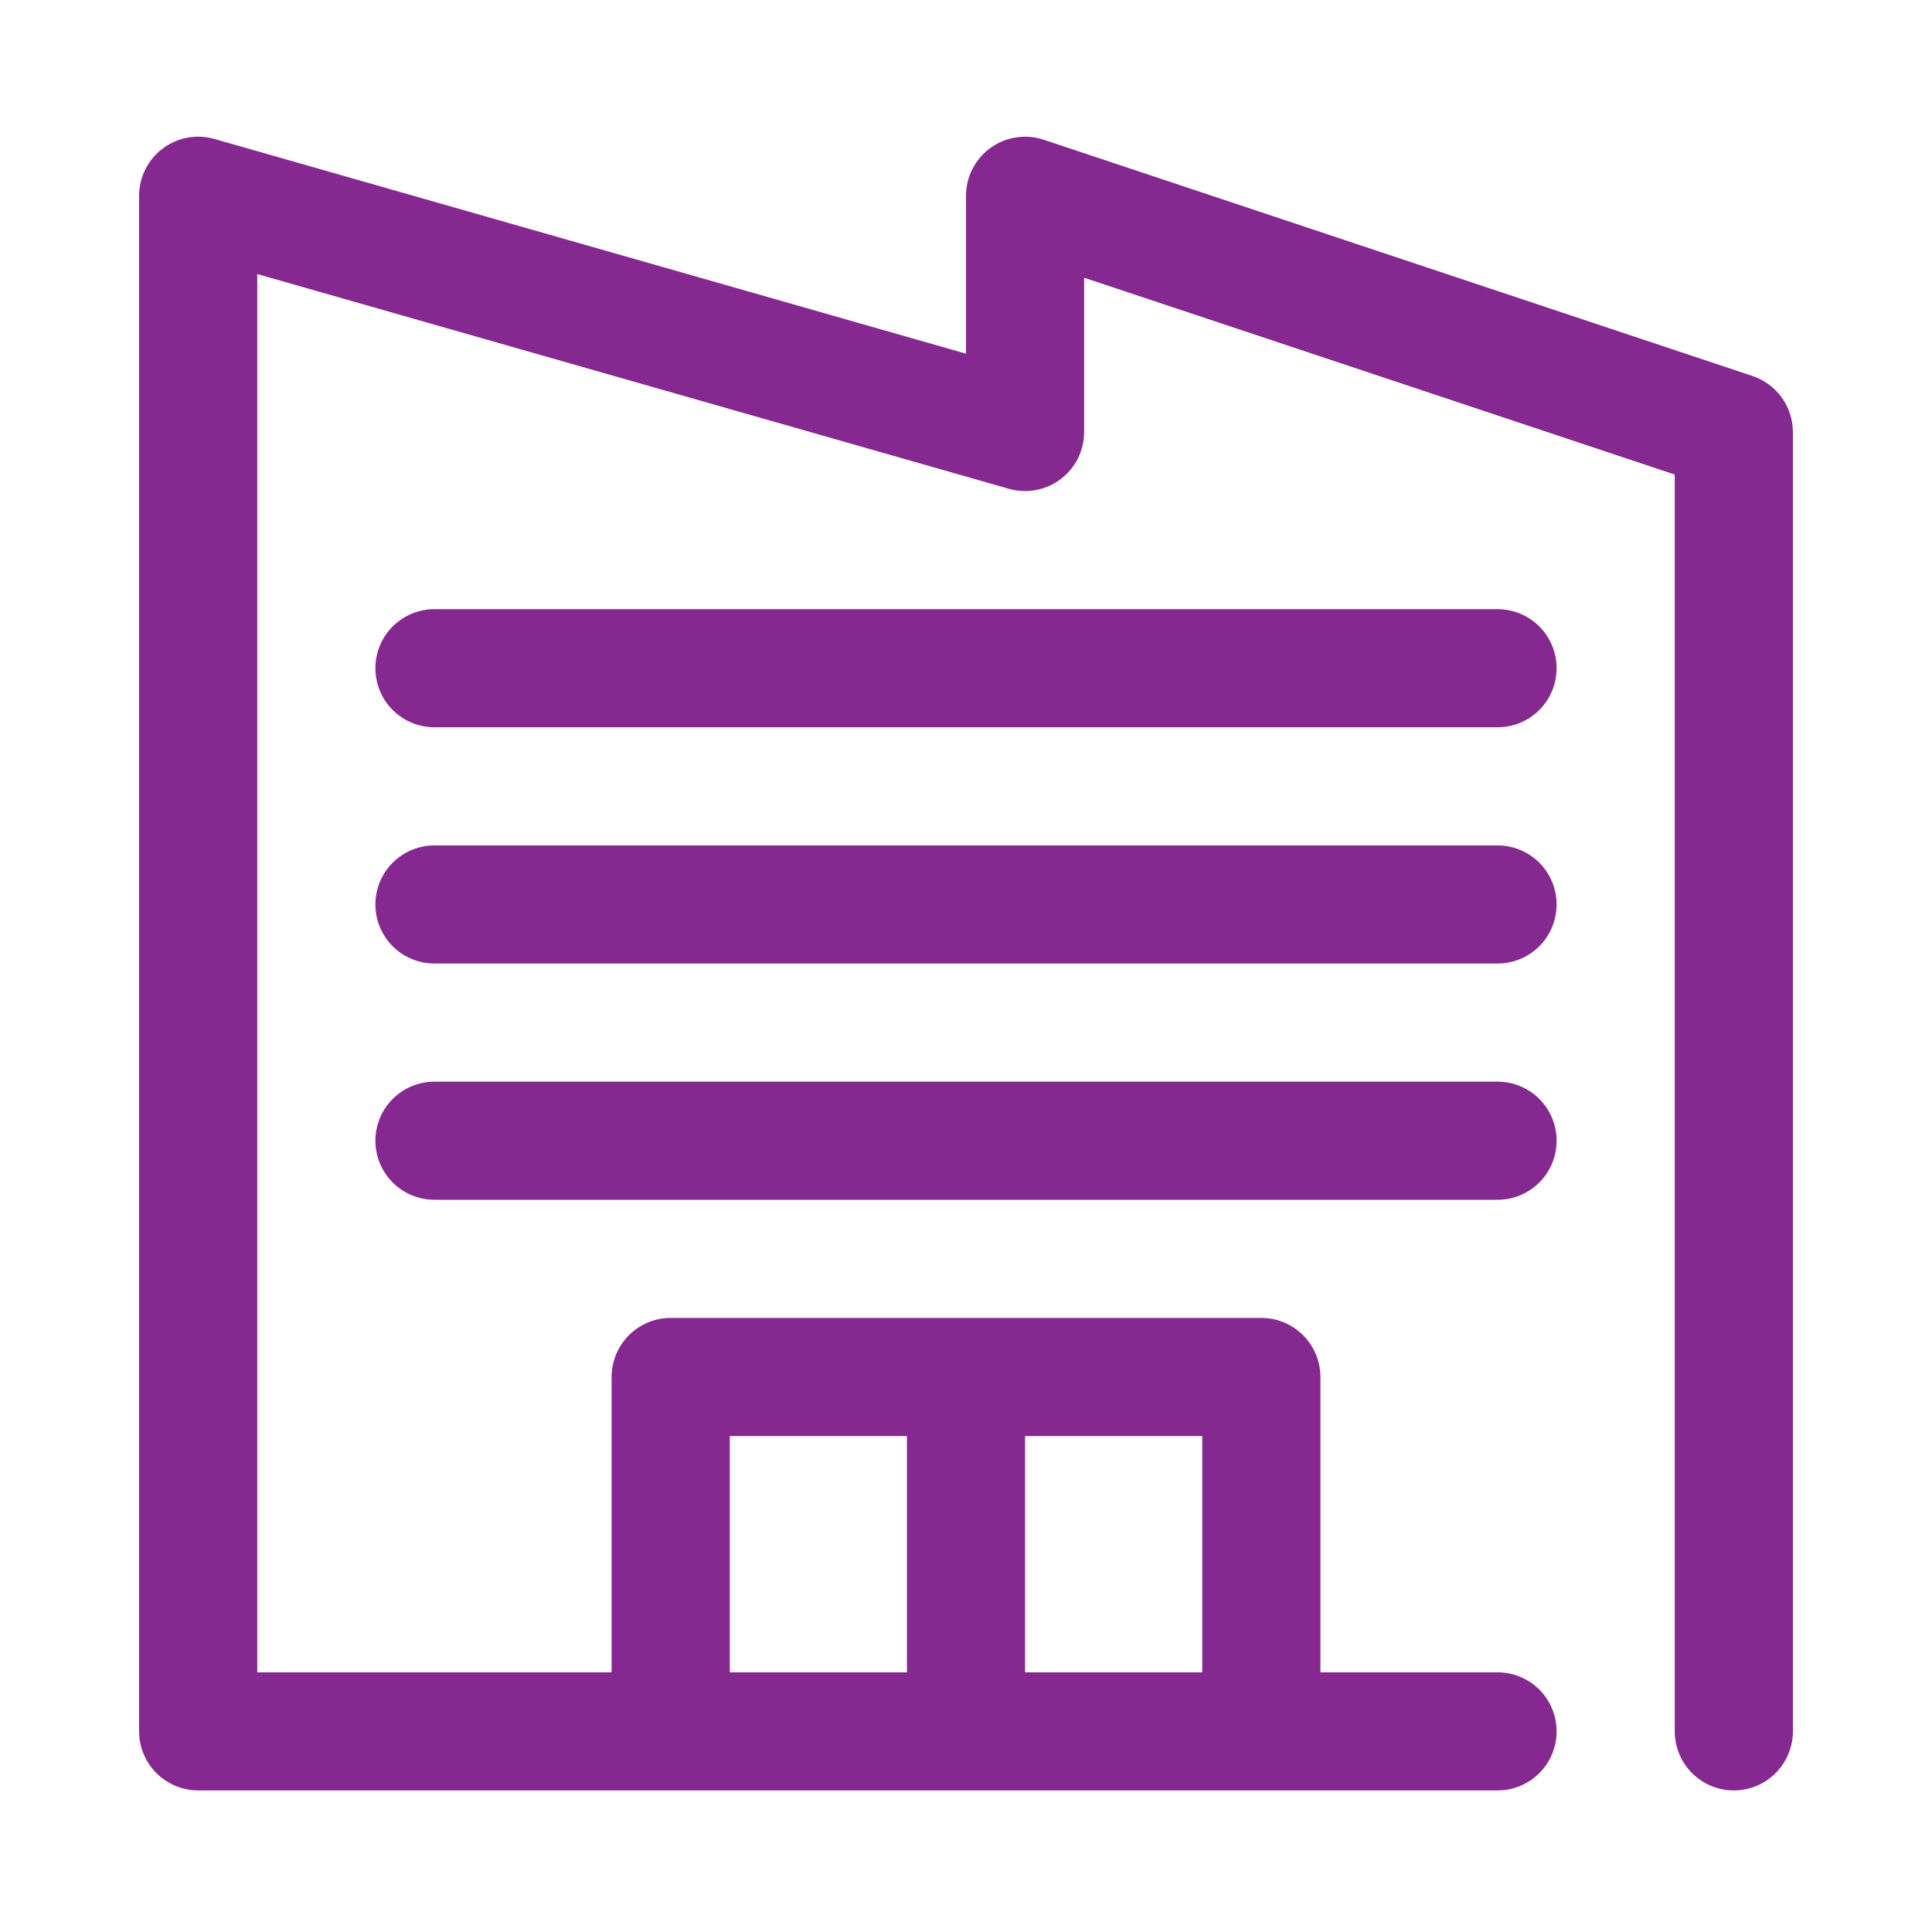
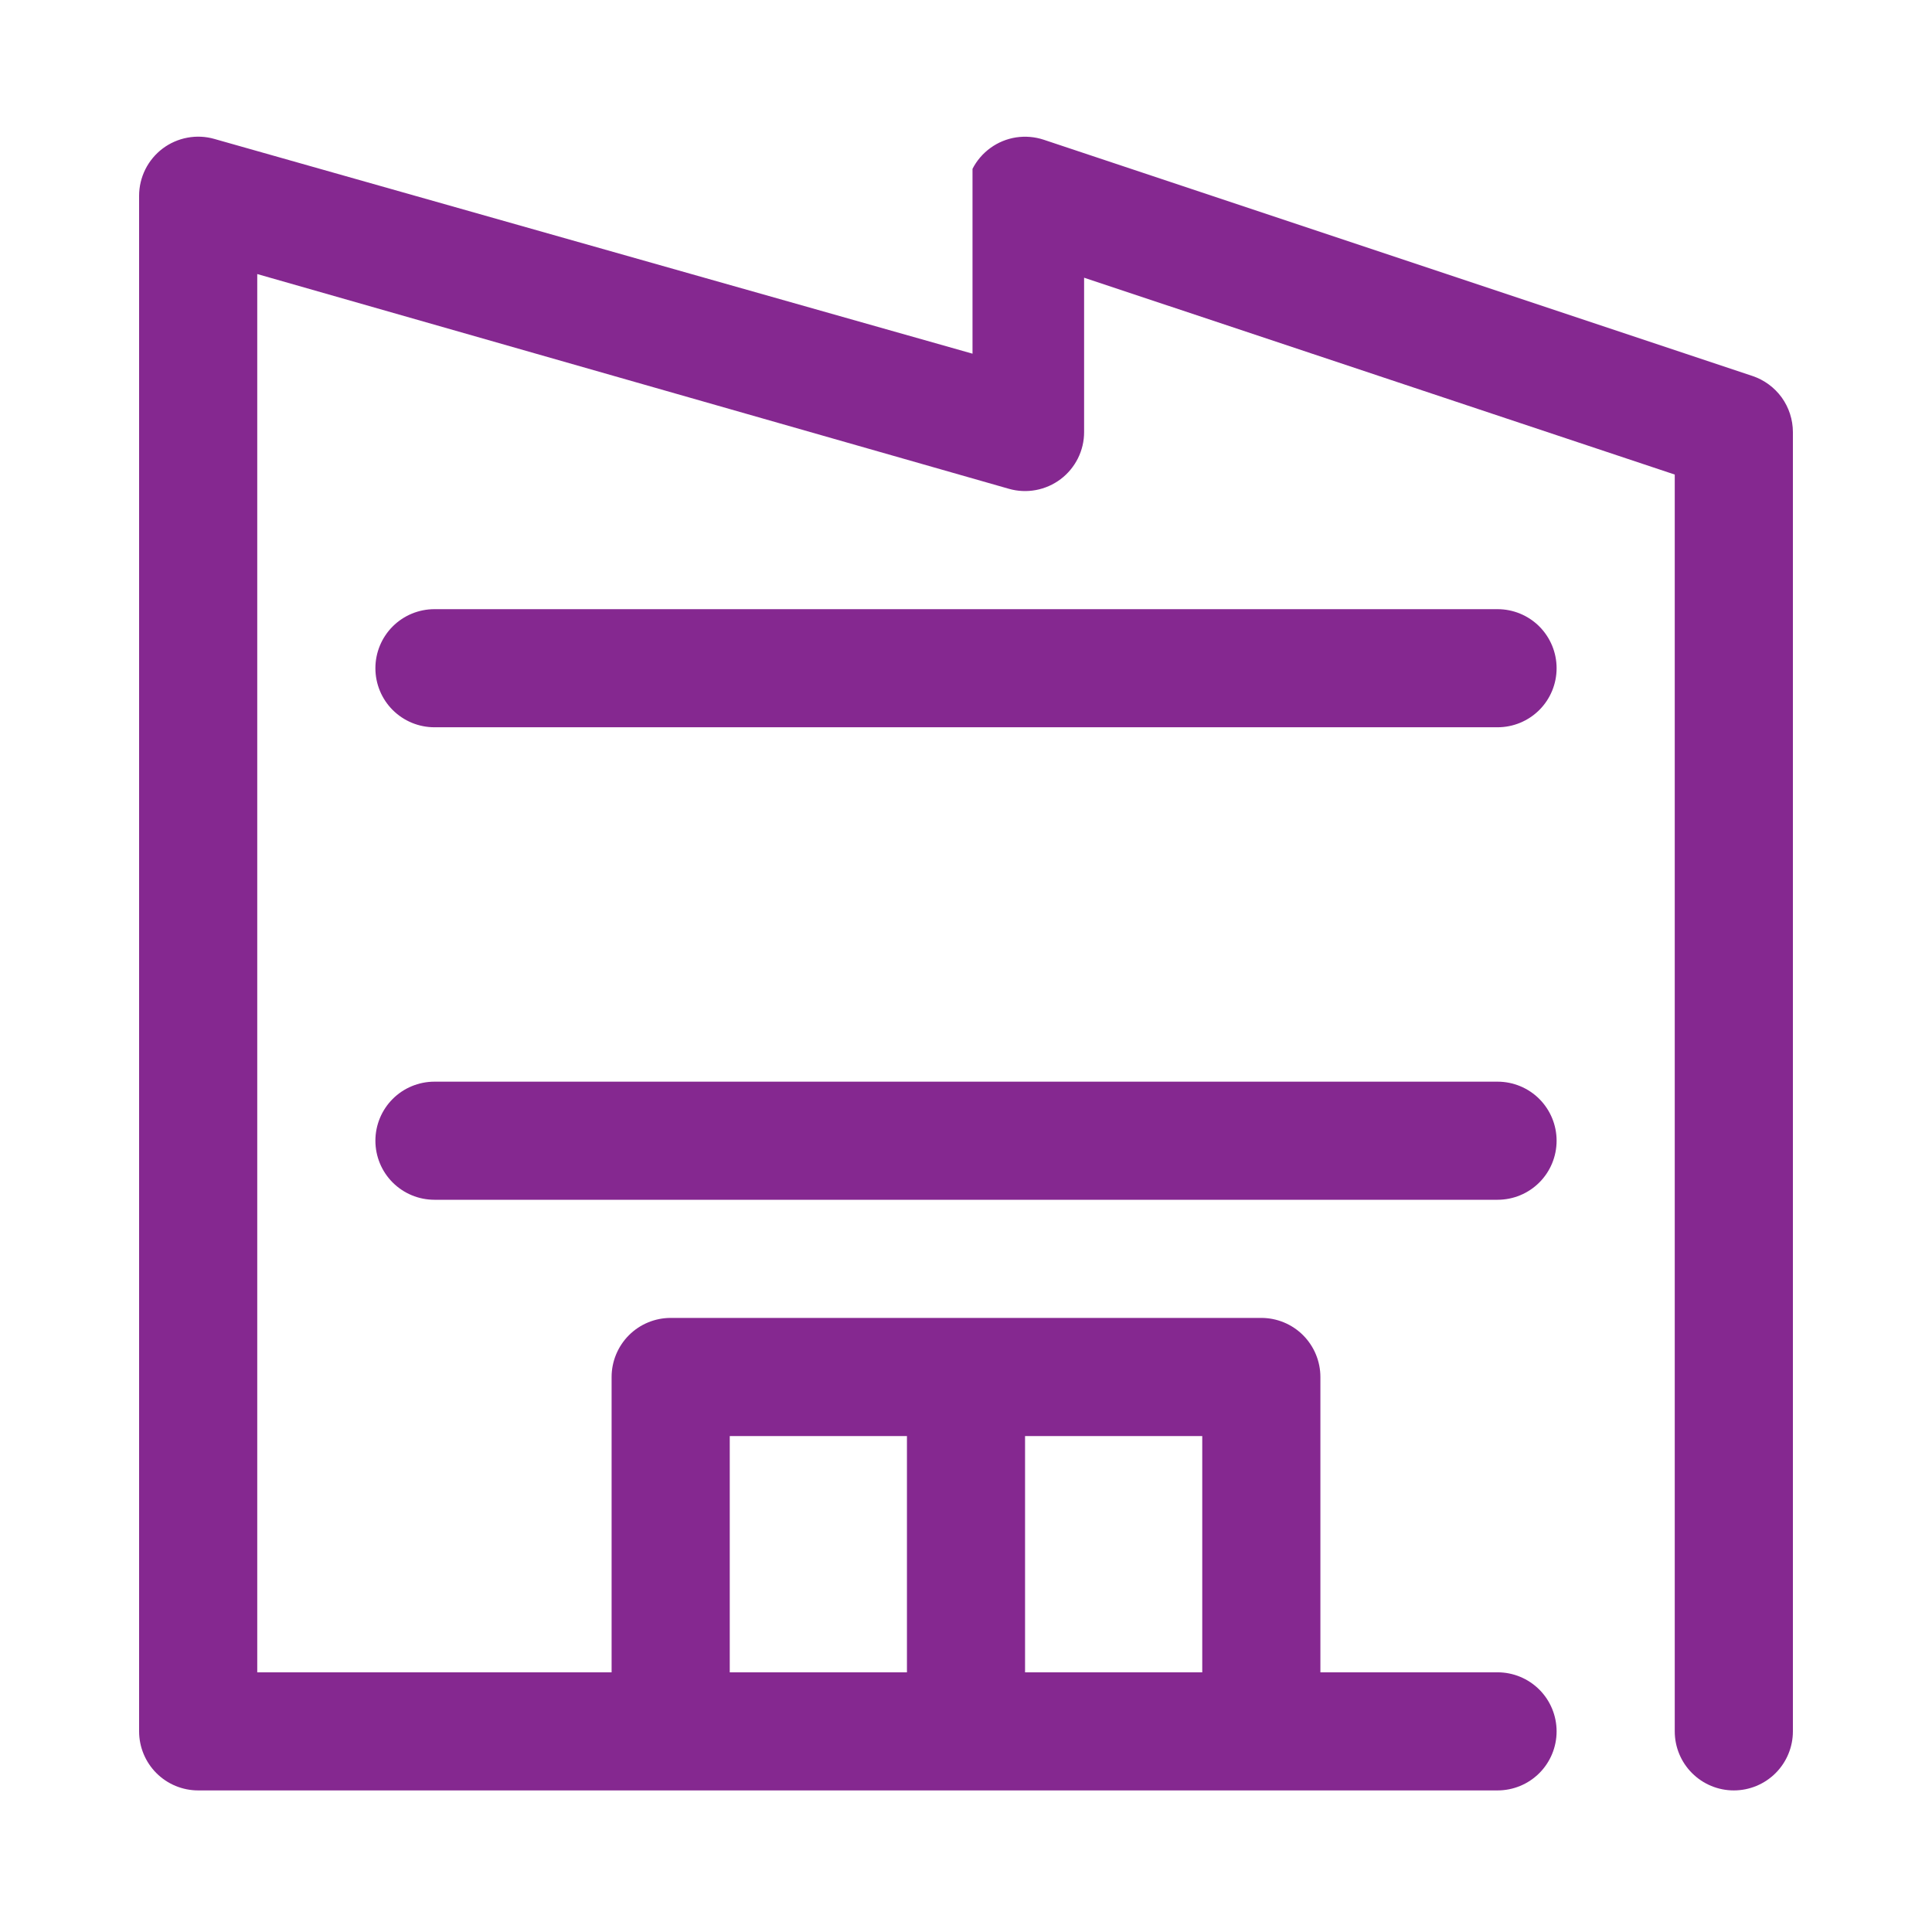
<svg xmlns="http://www.w3.org/2000/svg" width="46" height="46" viewBox="0 0 46 46" fill="none">
-   <path d="M41.726 8.952L24.851 3.327C24.639 3.257 24.414 3.238 24.194 3.271C23.974 3.305 23.765 3.39 23.584 3.521C23.404 3.651 23.256 3.822 23.155 4.02C23.053 4.218 23 4.438 23 4.661V8.421L5.104 3.308C4.895 3.248 4.675 3.238 4.461 3.278C4.247 3.318 4.045 3.407 3.871 3.538C3.698 3.669 3.557 3.839 3.46 4.033C3.363 4.228 3.312 4.443 3.312 4.661V41.223C3.312 41.596 3.461 41.954 3.724 42.217C3.988 42.481 4.346 42.629 4.719 42.629H35.656C36.029 42.629 36.387 42.481 36.651 42.217C36.914 41.954 37.062 41.596 37.062 41.223C37.062 40.85 36.914 40.492 36.651 40.229C36.387 39.965 36.029 39.817 35.656 39.817H31.438V32.785C31.438 32.413 31.289 32.055 31.026 31.791C30.762 31.527 30.404 31.379 30.031 31.379H15.969C15.596 31.379 15.238 31.527 14.974 31.791C14.711 32.055 14.562 32.413 14.562 32.785V39.817H6.125V6.525L24.021 11.638C24.23 11.698 24.451 11.708 24.664 11.668C24.878 11.628 25.08 11.539 25.254 11.408C25.427 11.277 25.568 11.107 25.665 10.913C25.762 10.718 25.813 10.503 25.812 10.286V6.612L39.875 11.299V41.223C39.875 41.596 40.023 41.954 40.287 42.217C40.551 42.481 40.908 42.629 41.281 42.629C41.654 42.629 42.012 42.481 42.276 42.217C42.539 41.954 42.688 41.596 42.688 41.223V10.286C42.687 9.991 42.594 9.703 42.422 9.464C42.249 9.225 42.005 9.046 41.726 8.952ZM28.625 39.817H24.406V34.192H28.625V39.817ZM17.375 34.192H21.594V39.817H17.375V34.192Z" fill="#852890" />
+   <path d="M41.726 8.952L24.851 3.327C24.639 3.257 24.414 3.238 24.194 3.271C23.974 3.305 23.765 3.39 23.584 3.521C23.404 3.651 23.256 3.822 23.155 4.02V8.421L5.104 3.308C4.895 3.248 4.675 3.238 4.461 3.278C4.247 3.318 4.045 3.407 3.871 3.538C3.698 3.669 3.557 3.839 3.46 4.033C3.363 4.228 3.312 4.443 3.312 4.661V41.223C3.312 41.596 3.461 41.954 3.724 42.217C3.988 42.481 4.346 42.629 4.719 42.629H35.656C36.029 42.629 36.387 42.481 36.651 42.217C36.914 41.954 37.062 41.596 37.062 41.223C37.062 40.85 36.914 40.492 36.651 40.229C36.387 39.965 36.029 39.817 35.656 39.817H31.438V32.785C31.438 32.413 31.289 32.055 31.026 31.791C30.762 31.527 30.404 31.379 30.031 31.379H15.969C15.596 31.379 15.238 31.527 14.974 31.791C14.711 32.055 14.562 32.413 14.562 32.785V39.817H6.125V6.525L24.021 11.638C24.23 11.698 24.451 11.708 24.664 11.668C24.878 11.628 25.08 11.539 25.254 11.408C25.427 11.277 25.568 11.107 25.665 10.913C25.762 10.718 25.813 10.503 25.812 10.286V6.612L39.875 11.299V41.223C39.875 41.596 40.023 41.954 40.287 42.217C40.551 42.481 40.908 42.629 41.281 42.629C41.654 42.629 42.012 42.481 42.276 42.217C42.539 41.954 42.688 41.596 42.688 41.223V10.286C42.687 9.991 42.594 9.703 42.422 9.464C42.249 9.225 42.005 9.046 41.726 8.952ZM28.625 39.817H24.406V34.192H28.625V39.817ZM17.375 34.192H21.594V39.817H17.375V34.192Z" fill="#852890" />
  <path d="M35.656 25.754H10.344C9.971 25.754 9.613 25.902 9.349 26.166C9.086 26.43 8.938 26.787 8.938 27.16C8.938 27.533 9.086 27.891 9.349 28.154C9.613 28.418 9.971 28.566 10.344 28.566H35.656C36.029 28.566 36.387 28.418 36.651 28.154C36.914 27.891 37.062 27.533 37.062 27.16C37.062 26.787 36.914 26.43 36.651 26.166C36.387 25.902 36.029 25.754 35.656 25.754Z" fill="#852890" />
-   <path d="M35.656 20.129H10.344C9.971 20.129 9.613 20.277 9.349 20.541C9.086 20.805 8.938 21.162 8.938 21.535C8.938 21.908 9.086 22.266 9.349 22.529C9.613 22.793 9.971 22.941 10.344 22.941H35.656C36.029 22.941 36.387 22.793 36.651 22.529C36.914 22.266 37.062 21.908 37.062 21.535C37.062 21.162 36.914 20.805 36.651 20.541C36.387 20.277 36.029 20.129 35.656 20.129Z" fill="#852890" />
  <path d="M35.656 14.504H10.344C9.971 14.504 9.613 14.652 9.349 14.916C9.086 15.18 8.938 15.537 8.938 15.91C8.938 16.283 9.086 16.641 9.349 16.904C9.613 17.168 9.971 17.316 10.344 17.316H35.656C36.029 17.316 36.387 17.168 36.651 16.904C36.914 16.641 37.062 16.283 37.062 15.91C37.062 15.537 36.914 15.18 36.651 14.916C36.387 14.652 36.029 14.504 35.656 14.504Z" fill="#852890" />
</svg>